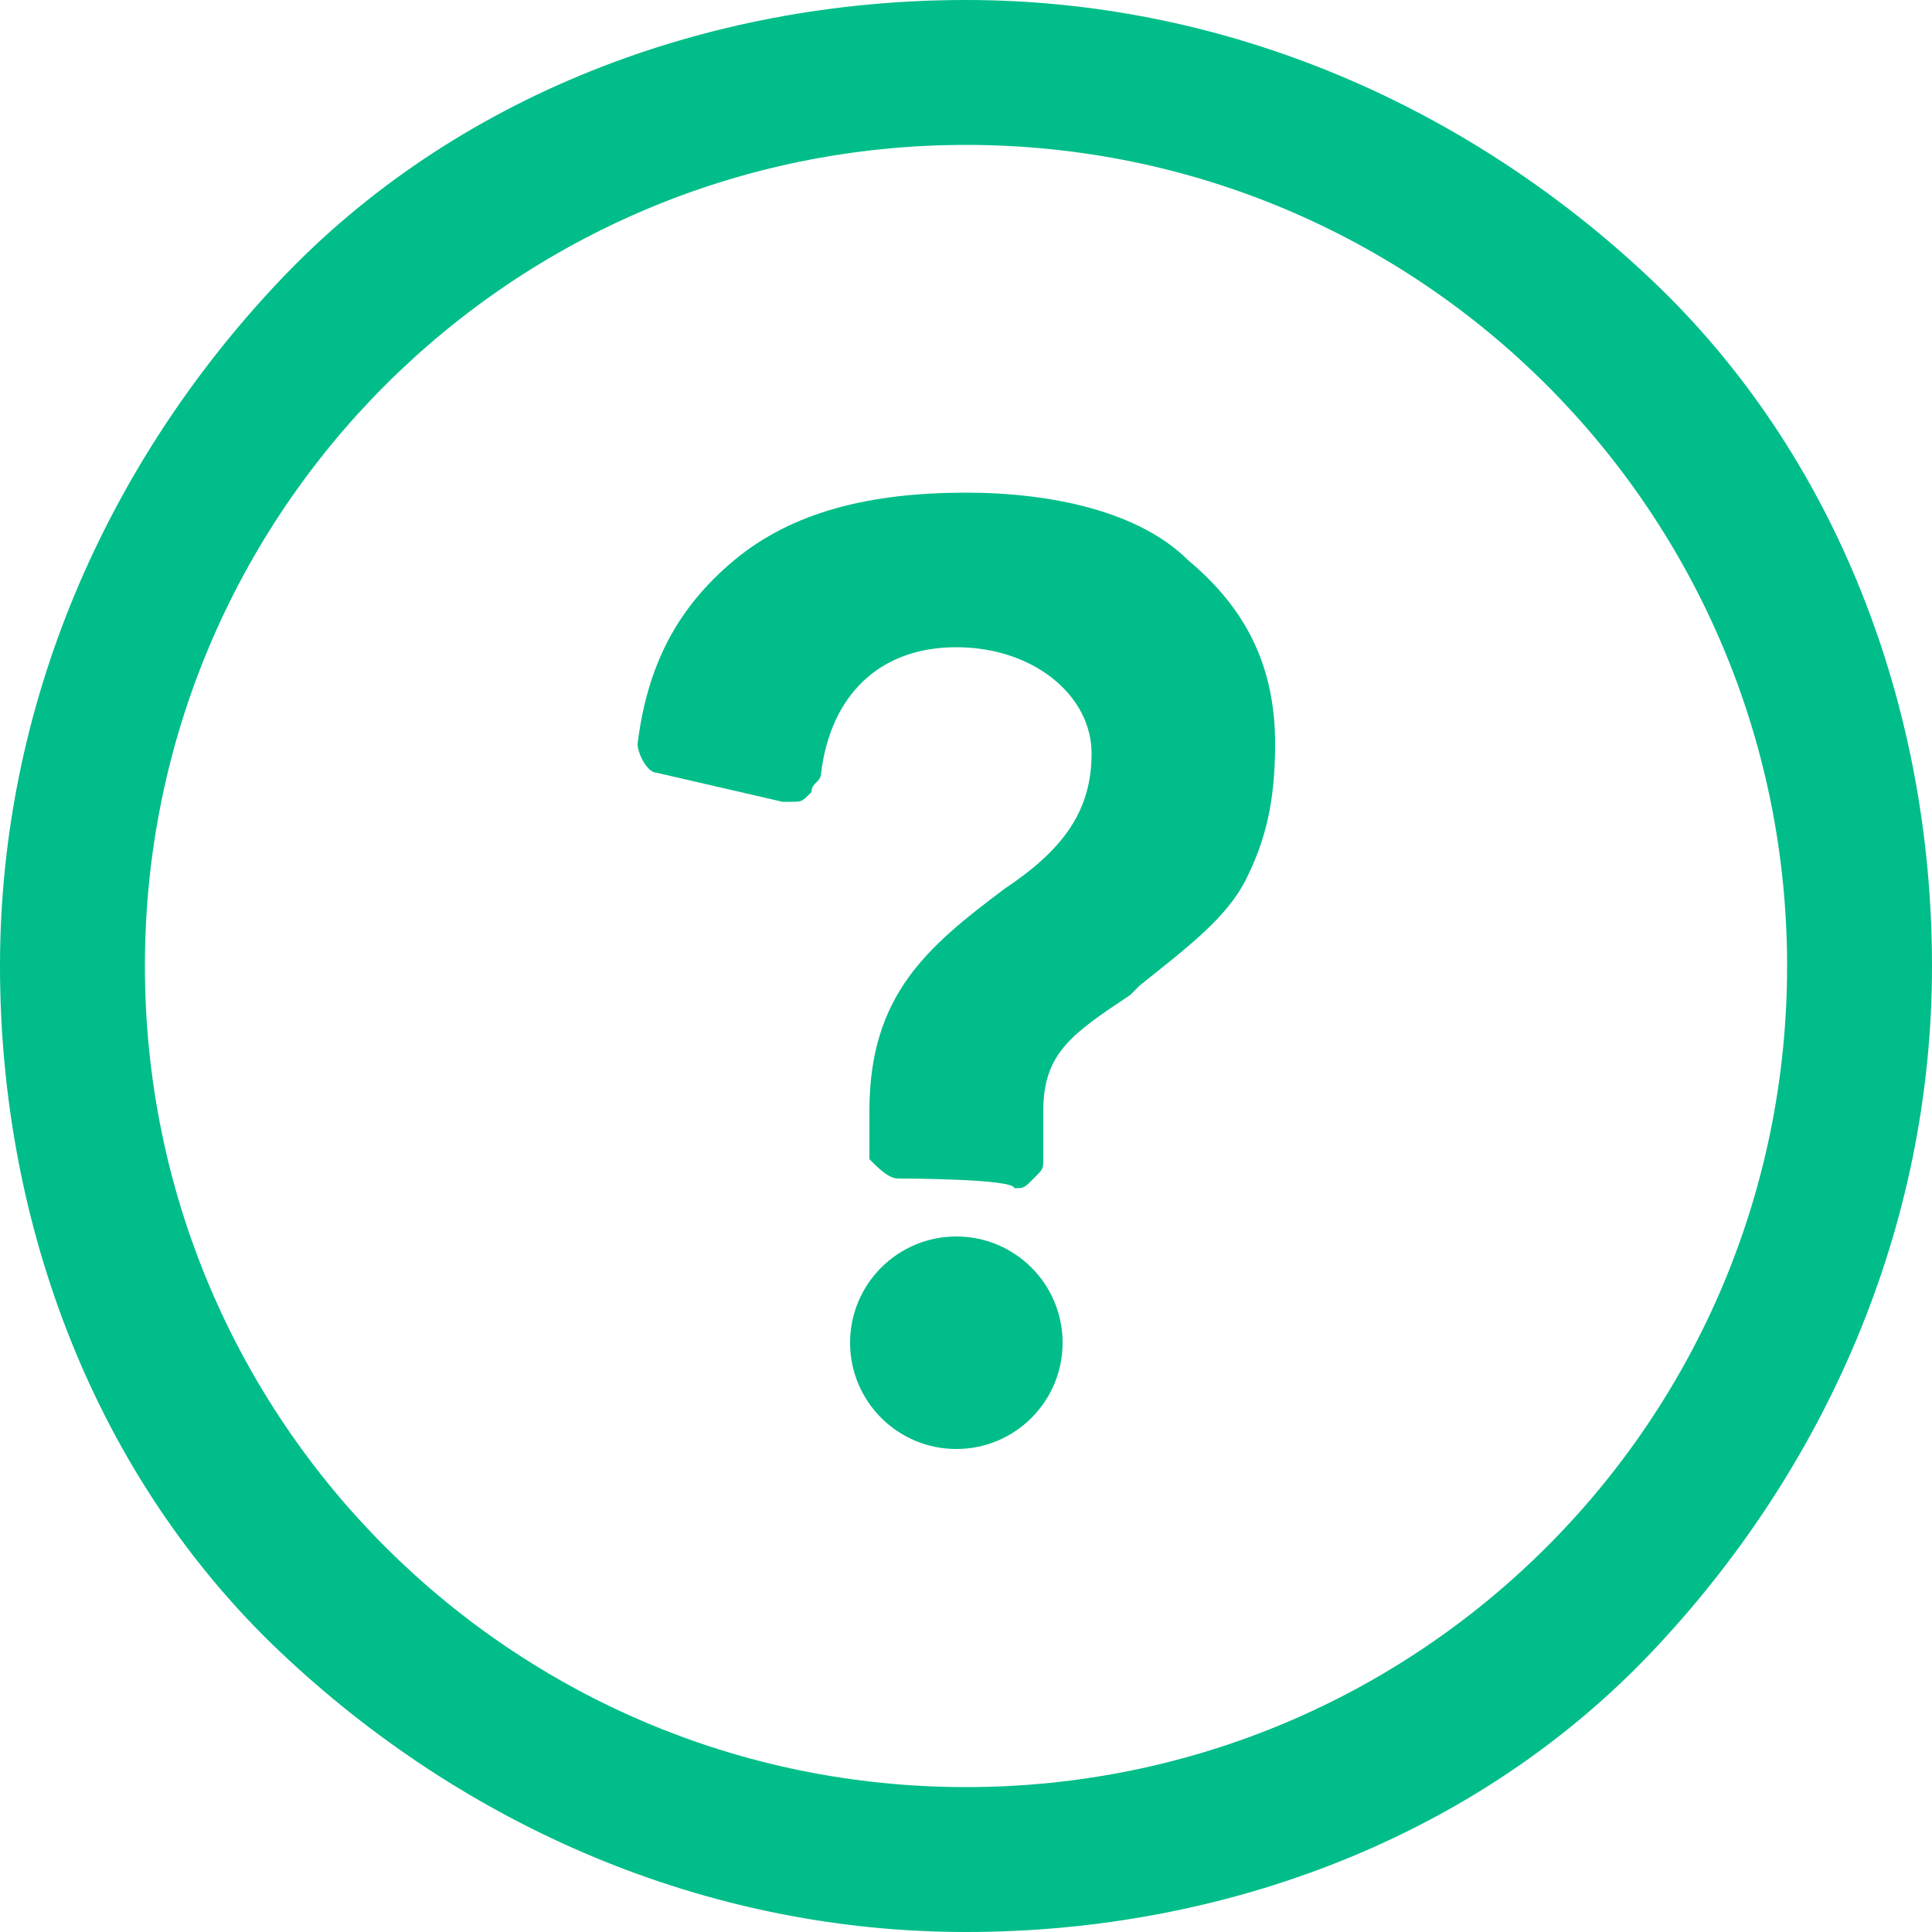
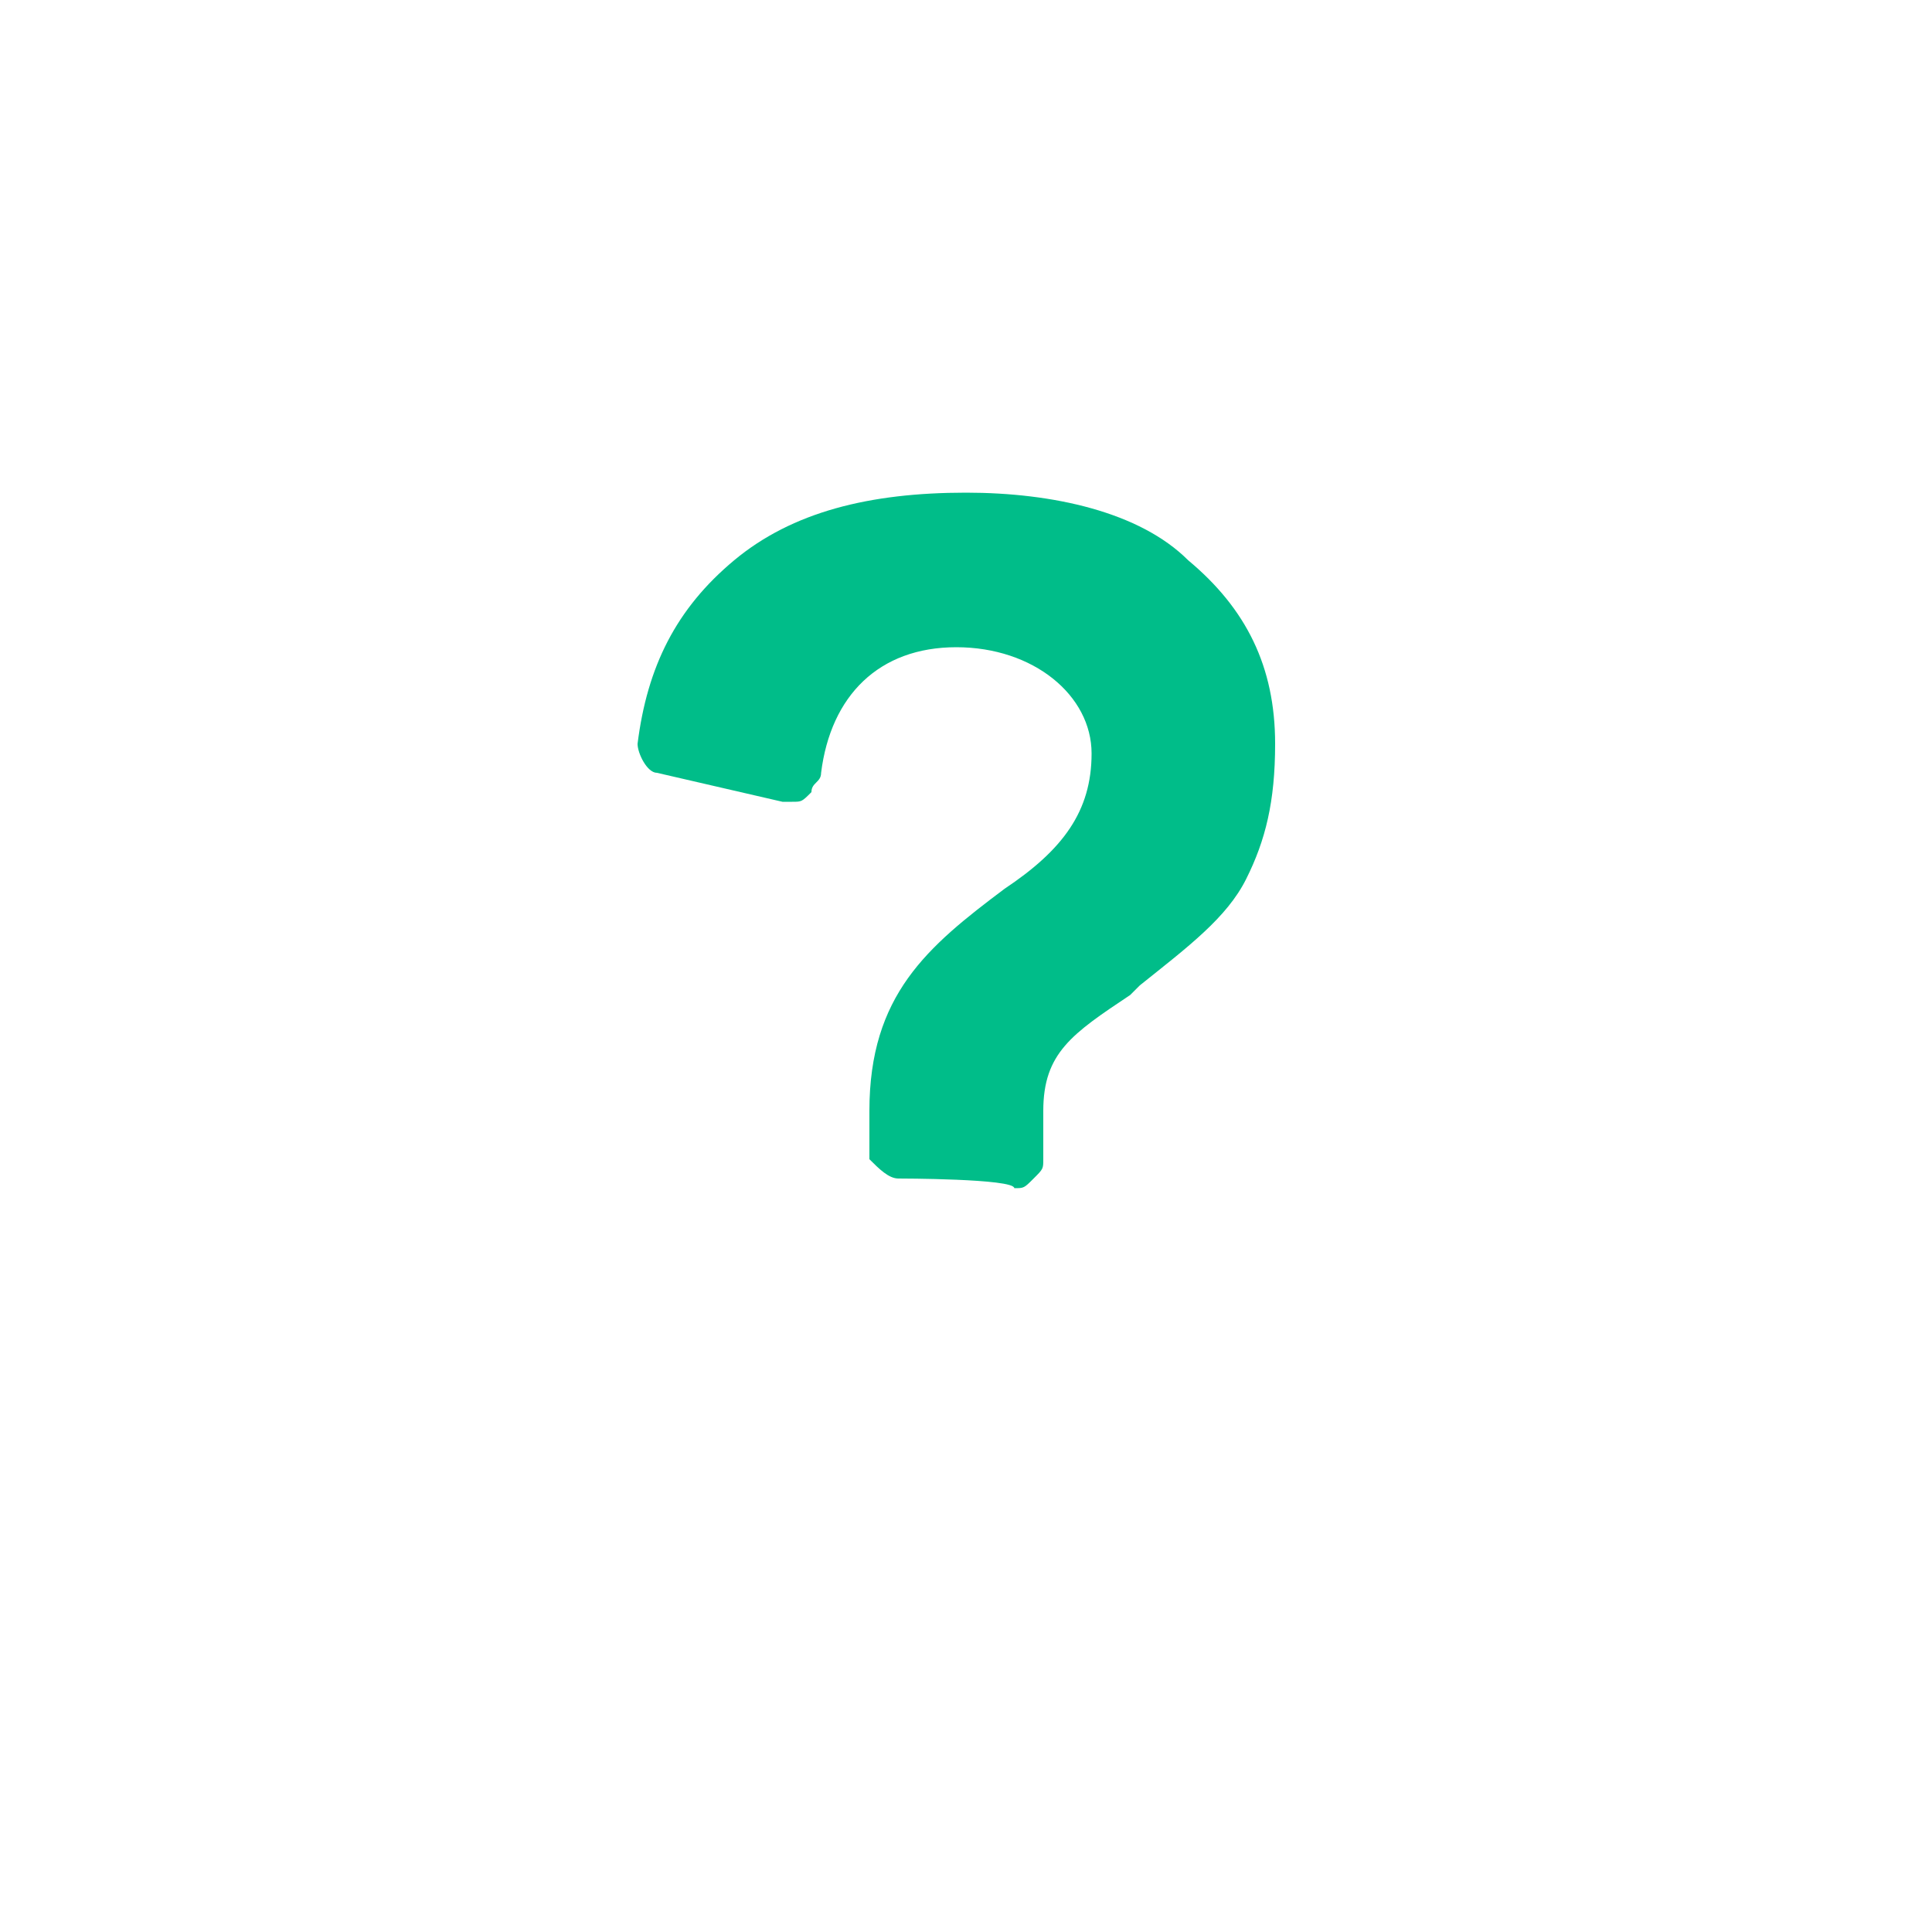
<svg xmlns="http://www.w3.org/2000/svg" version="1.1" id="レイヤー_1" x="0px" y="0px" viewBox="590 2490 20 20" enable-background="new 590 2490 20 20" xml:space="preserve">
  <g>
    <g>
      <g>
        <g>
          <path fill="#00BD89" d="M599.3,2502.2c-0.1,0-0.2-0.1-0.3-0.2c0-0.2,0-0.4,0-0.5c0-1.2,0.6-1.7,1.4-2.3c0.6-0.4,0.9-0.8,0.9-1.4      c0-0.6-0.6-1.1-1.4-1.1c-0.8,0-1.3,0.5-1.4,1.3c0,0.1-0.1,0.1-0.1,0.2c-0.1,0.1-0.1,0.1-0.2,0.1c0,0,0,0-0.1,0l-1.3-0.3      c-0.1,0-0.2-0.2-0.2-0.3c0.1-0.8,0.4-1.4,1-1.9s1.4-0.7,2.4-0.7c0.9,0,1.8,0.2,2.3,0.7c0.6,0.5,0.9,1.1,0.9,1.9      c0,0.6-0.1,1-0.3,1.4s-0.6,0.7-1.1,1.1c-0.1,0.1-0.1,0.1-0.1,0.1l0,0c-0.6,0.4-0.9,0.6-0.9,1.2v0.1c0,0.1,0,0.2,0,0.4      c0,0.1,0,0.1-0.1,0.2c-0.1,0.1-0.1,0.1-0.2,0.1C600.5,2502.2,599.3,2502.2,599.3,2502.2z" />
        </g>
      </g>
      <g>
        <g>
-           <circle fill="#00BD89" cx="599.9" cy="2503.9" r="1.1" />
-         </g>
+           </g>
      </g>
    </g>
    <g>
-       <path fill="#00BD89" d="M600,2510c-2.7,0-5.2-1.1-7.1-2.9c-1.9-1.8-2.9-4.4-2.9-7.1s1.1-5.2,2.9-7.1c1.8-1.9,4.4-2.9,7.1-2.9    s5.2,1.1,7.1,2.9c1.9,1.8,2.9,4.4,2.9,7.1s-1.1,5.2-2.9,7.1C605.3,2509,602.7,2510,600,2510z M600,2491.5c-4.7,0-8.5,3.8-8.5,8.5    s3.8,8.5,8.5,8.5s8.5-3.8,8.5-8.5S604.7,2491.5,600,2491.5z" />
-     </g>
+       </g>
  </g>
</svg>